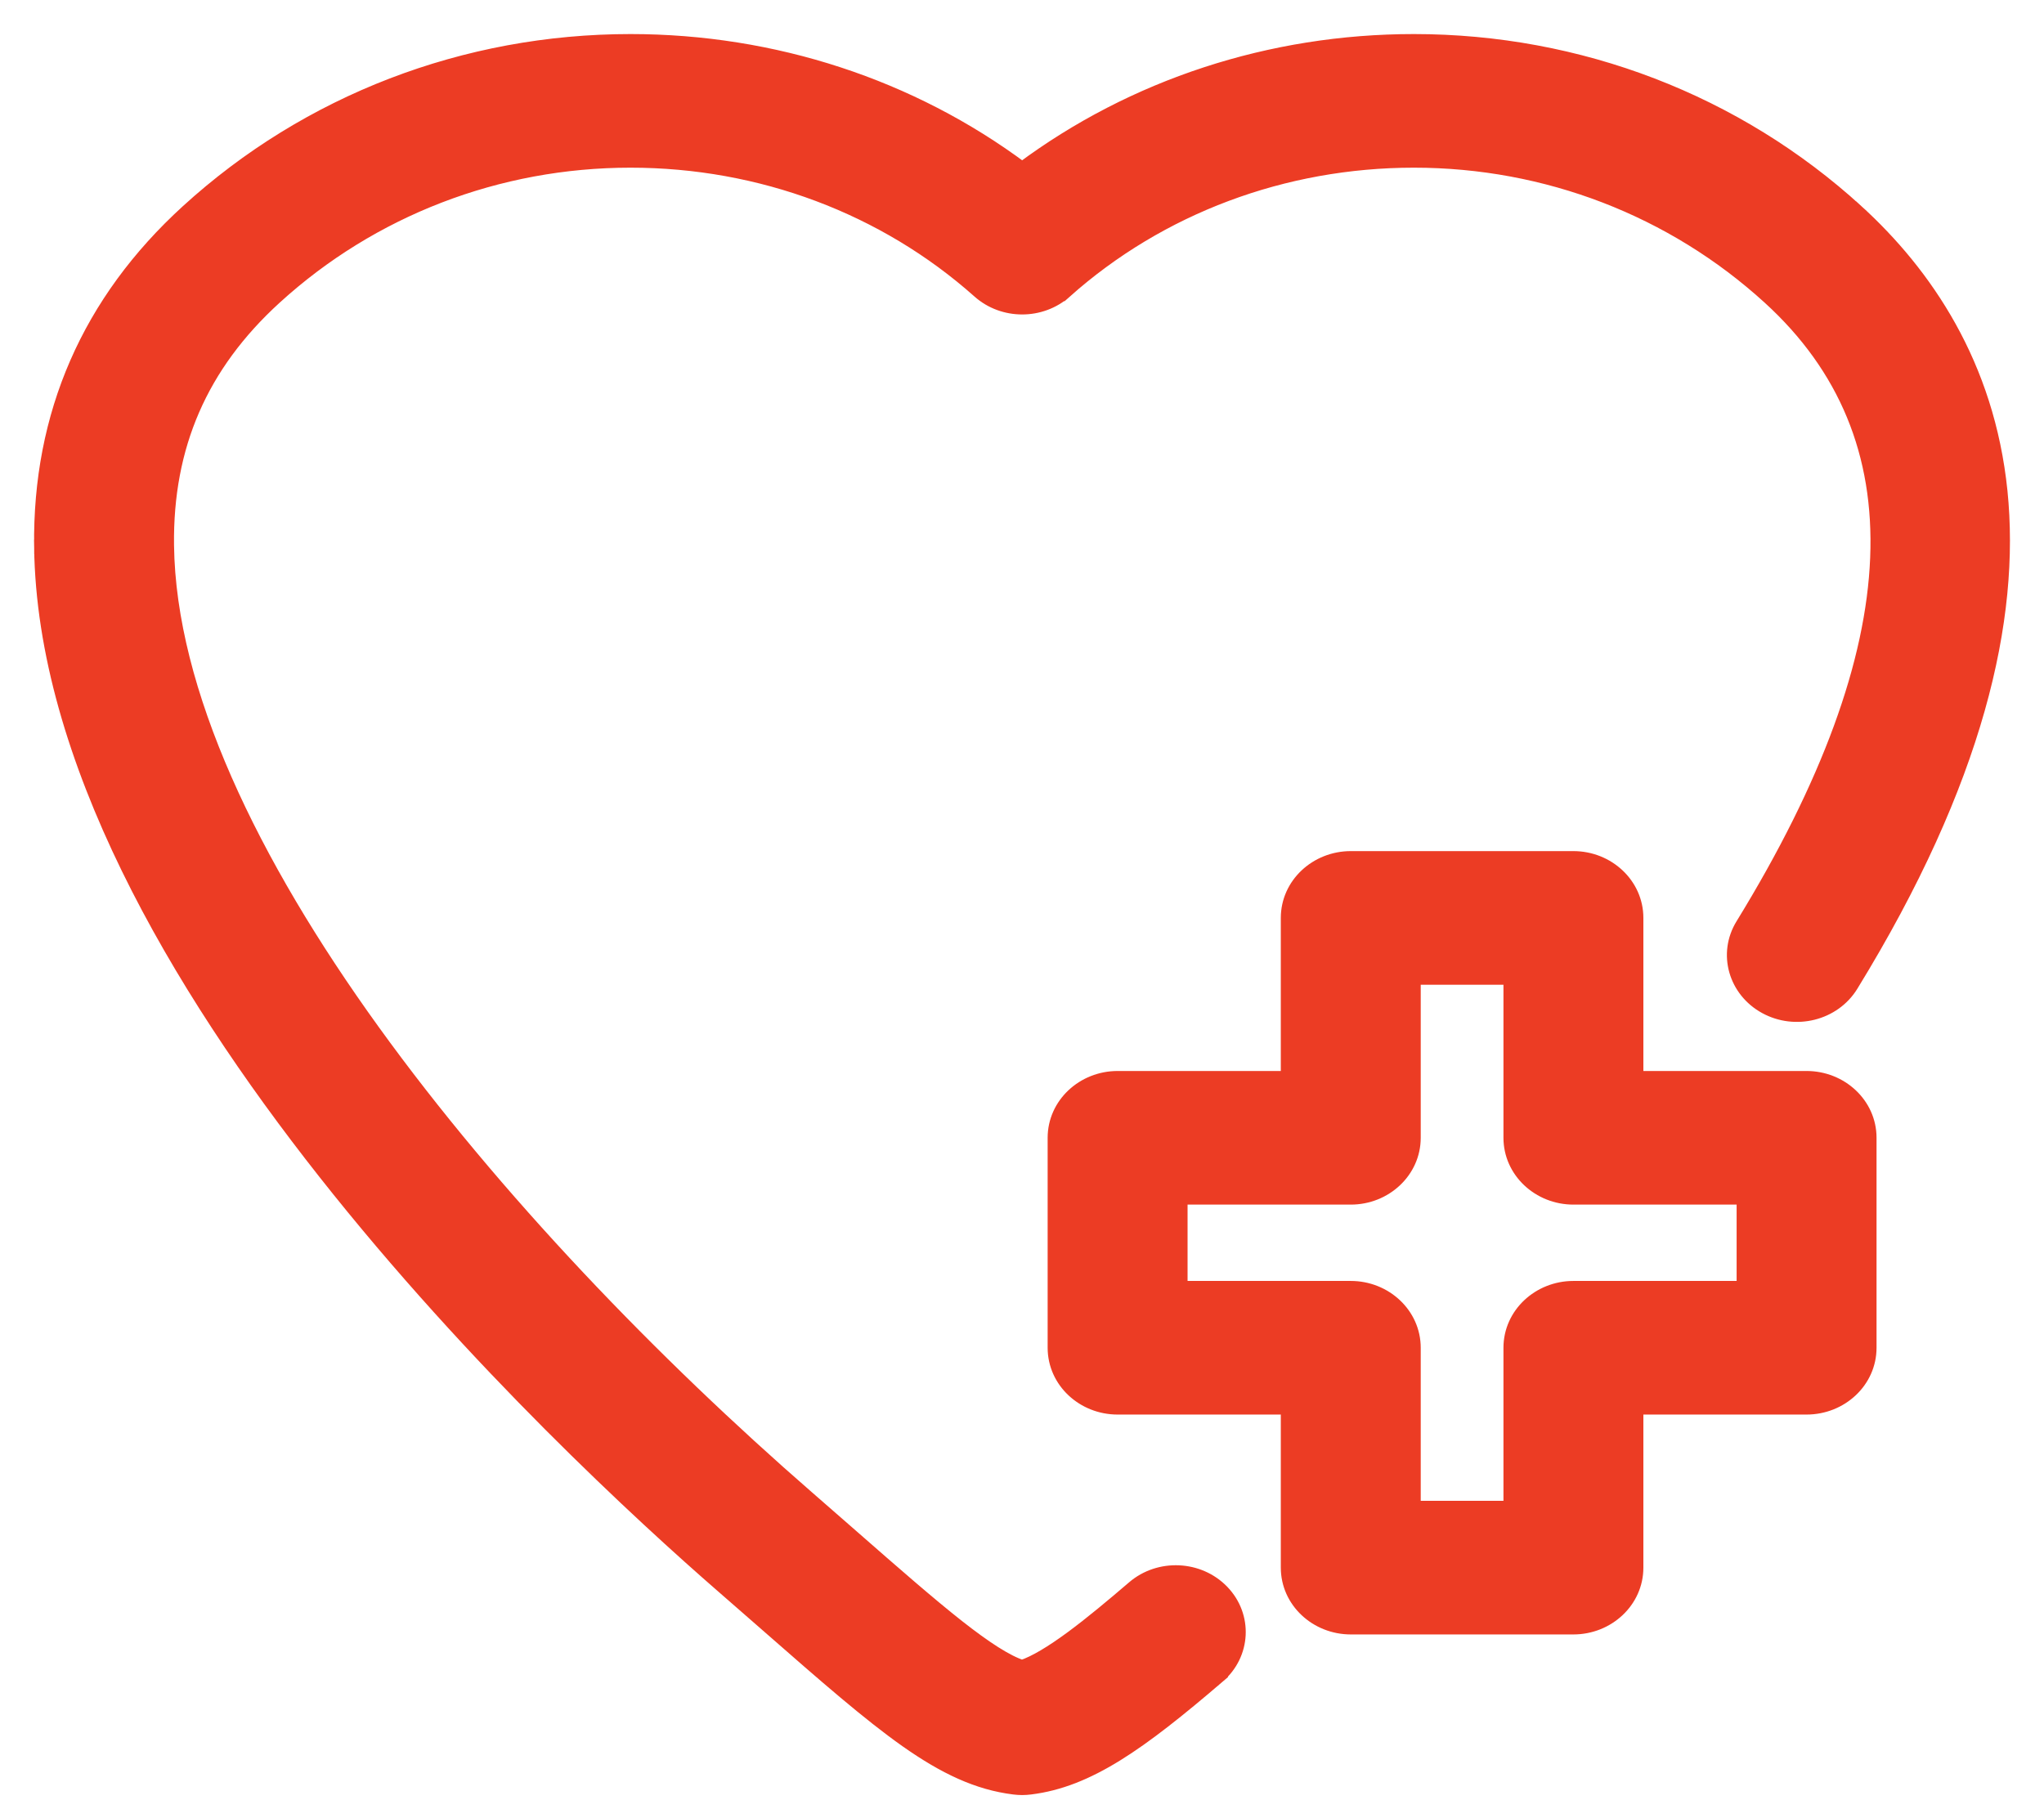
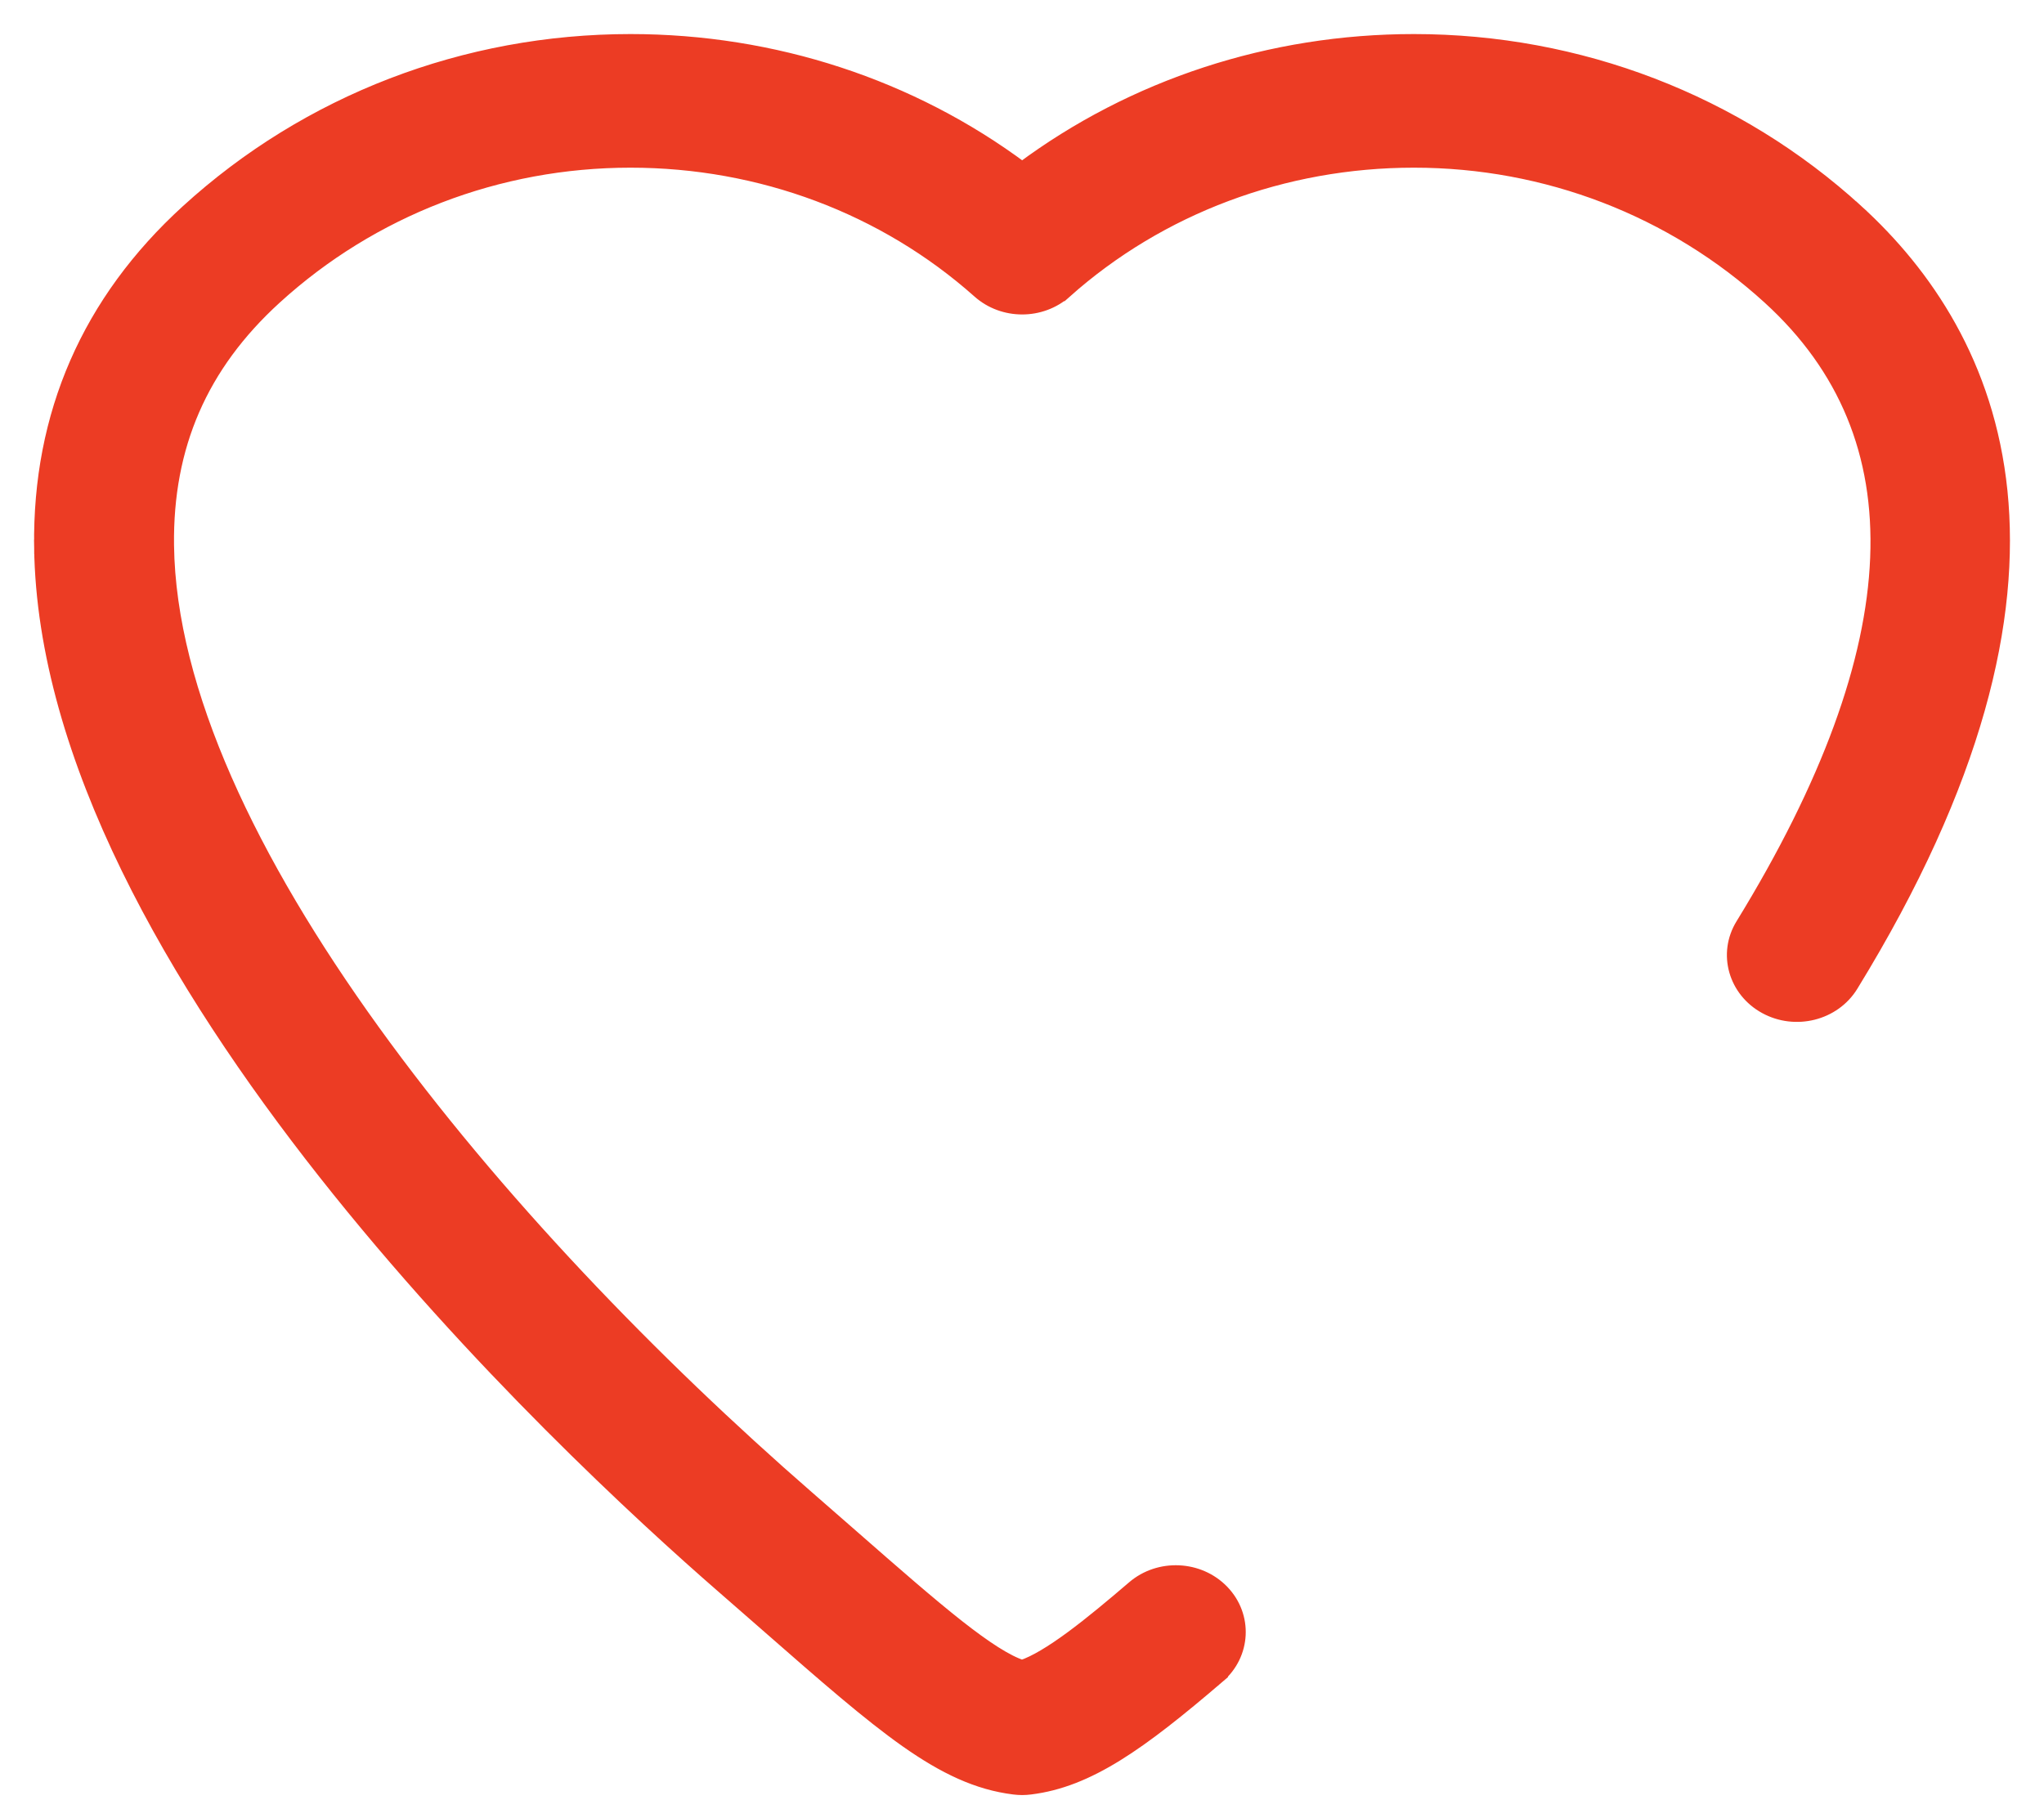
<svg xmlns="http://www.w3.org/2000/svg" width="42" height="37" viewBox="0 0 42 37" fill="none">
  <path d="M23.298 32.634L23.298 32.634C22.874 32.997 22.431 33.369 22.019 33.672C21.623 33.963 21.271 34.178 21.001 34.267C20.68 34.163 20.244 33.881 19.673 33.432C19.083 32.967 18.368 32.342 17.514 31.594C17.225 31.34 16.917 31.071 16.589 30.786C13.427 28.035 10.151 24.648 7.657 21.19C5.16 17.727 3.464 14.215 3.426 11.208C3.4 9.162 4.123 7.499 5.643 6.112C7.633 4.296 10.229 3.296 12.955 3.296C15.633 3.296 18.178 4.251 20.123 5.982C20.618 6.423 21.389 6.423 21.884 5.982L21.787 5.874L21.884 5.982C23.829 4.251 26.374 3.296 29.053 3.296C31.778 3.296 34.374 4.296 36.364 6.112C37.928 7.538 38.665 9.325 38.578 11.469C38.492 13.62 37.575 16.138 35.81 19.013C35.448 19.602 35.665 20.353 36.281 20.689C36.891 21.023 37.676 20.829 38.035 20.245C40.621 16.033 41.365 12.707 41.1 10.102C40.834 7.496 39.558 5.634 38.148 4.348L38.047 4.459L38.148 4.348C35.676 2.092 32.445 0.85 29.052 0.85C26.11 0.85 23.292 1.777 21.003 3.48C18.715 1.776 15.897 0.85 12.955 0.85C9.562 0.85 6.331 2.092 3.859 4.348L3.859 4.348C1.83 6.199 0.817 8.52 0.851 11.238L0.989 11.236L0.851 11.238C0.906 15.563 3.61 20.202 6.681 24.095C9.757 27.995 13.224 31.175 14.85 32.59C15.171 32.869 15.472 33.133 15.756 33.381L15.768 33.392L15.768 33.392L15.774 33.397C16.958 34.434 17.856 35.22 18.635 35.769C19.419 36.32 20.095 36.639 20.836 36.731C20.892 36.738 20.948 36.742 21.003 36.742C21.059 36.742 21.114 36.738 21.17 36.731C22.36 36.584 23.418 35.825 25.023 34.45L24.925 34.336L25.023 34.45C25.552 33.996 25.593 33.218 25.11 32.716C24.632 32.22 23.822 32.184 23.298 32.634Z" fill="#EC3C24" stroke="#EC3C24" stroke-width="0.3" />
-   <path d="M37.121 22.161H33.618V18.865C33.618 18.182 33.033 17.642 32.33 17.642H27.756C27.053 17.642 26.468 18.182 26.468 18.865V22.161H22.965C22.262 22.161 21.677 22.701 21.677 23.384V27.699C21.677 28.383 22.262 28.922 22.965 28.922H26.468V32.218C26.468 32.901 27.053 33.441 27.756 33.441H32.33C33.033 33.441 33.618 32.901 33.618 32.218V28.922H37.121C37.824 28.922 38.409 28.383 38.409 27.699V23.384C38.409 22.7 37.824 22.161 37.121 22.161ZM35.834 26.476H32.33C31.628 26.476 31.043 27.016 31.043 27.699V30.995H29.043V27.699C29.043 27.016 28.458 26.476 27.756 26.476H24.252V24.607H27.756C28.458 24.607 29.043 24.067 29.043 23.384V20.088H31.043V23.384C31.043 24.067 31.628 24.607 32.33 24.607H35.834V26.476Z" fill="#EC3C24" stroke="#EC3C24" stroke-width="0.3" />
</svg>